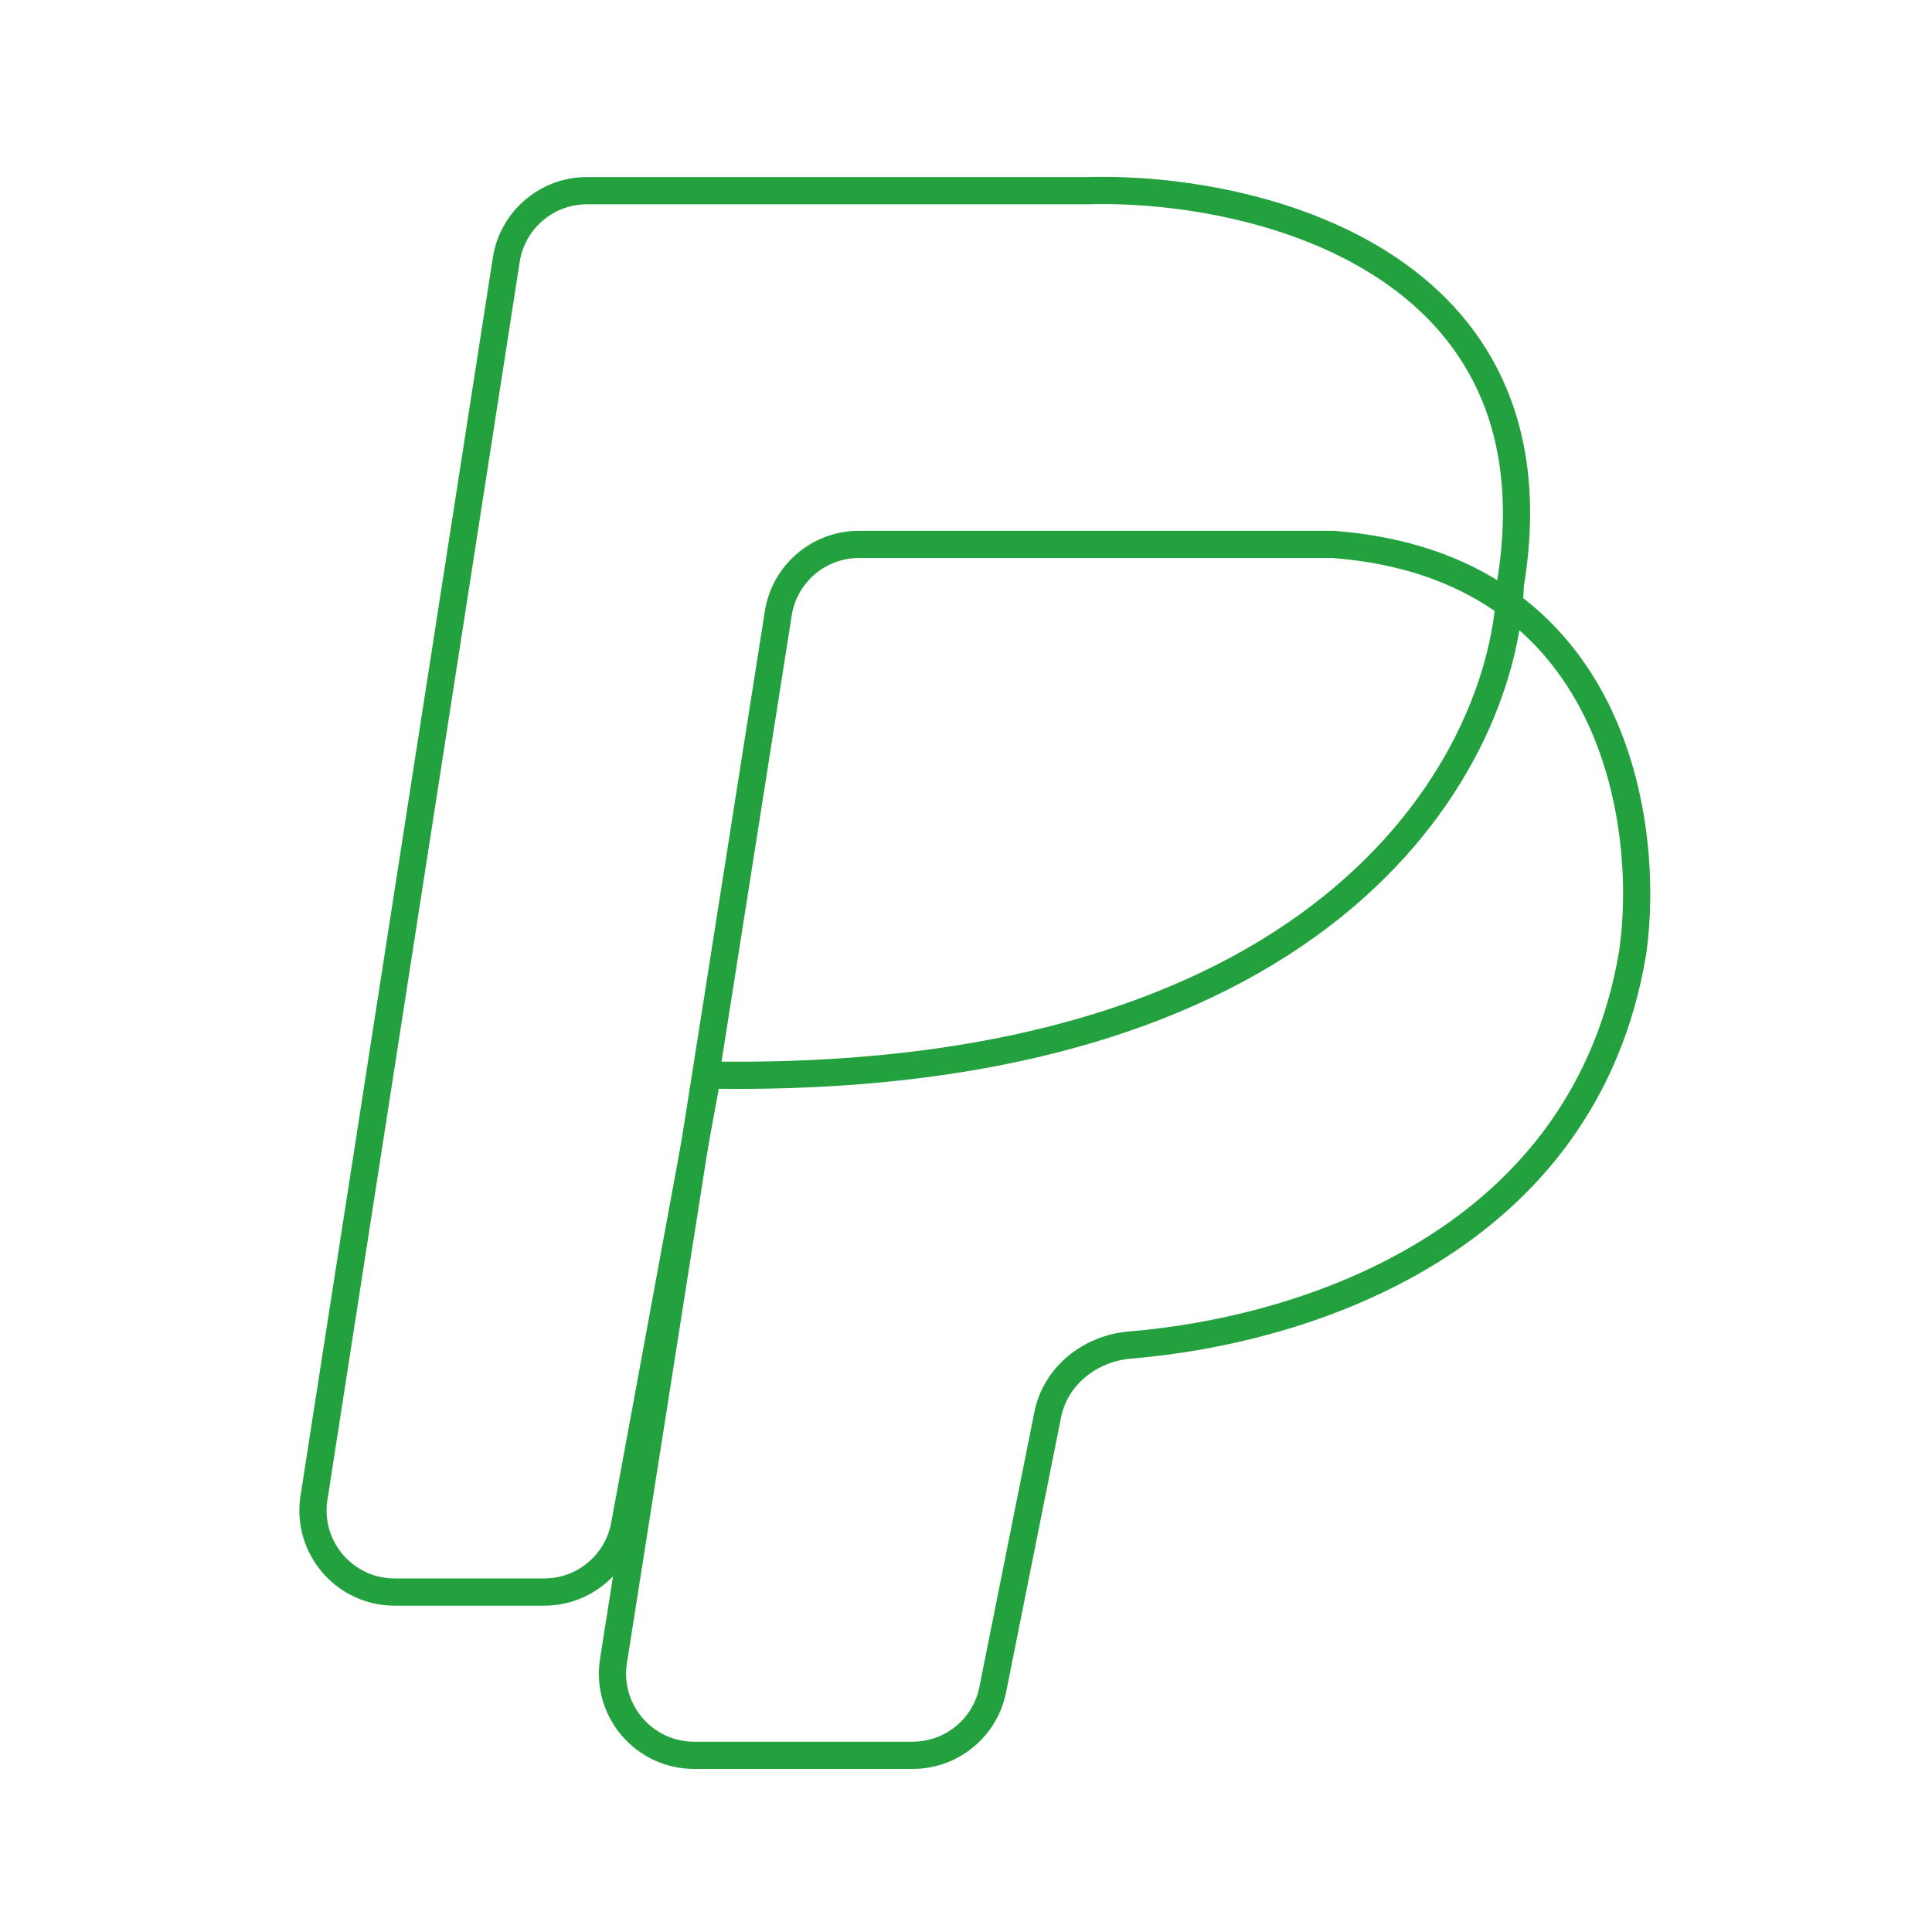
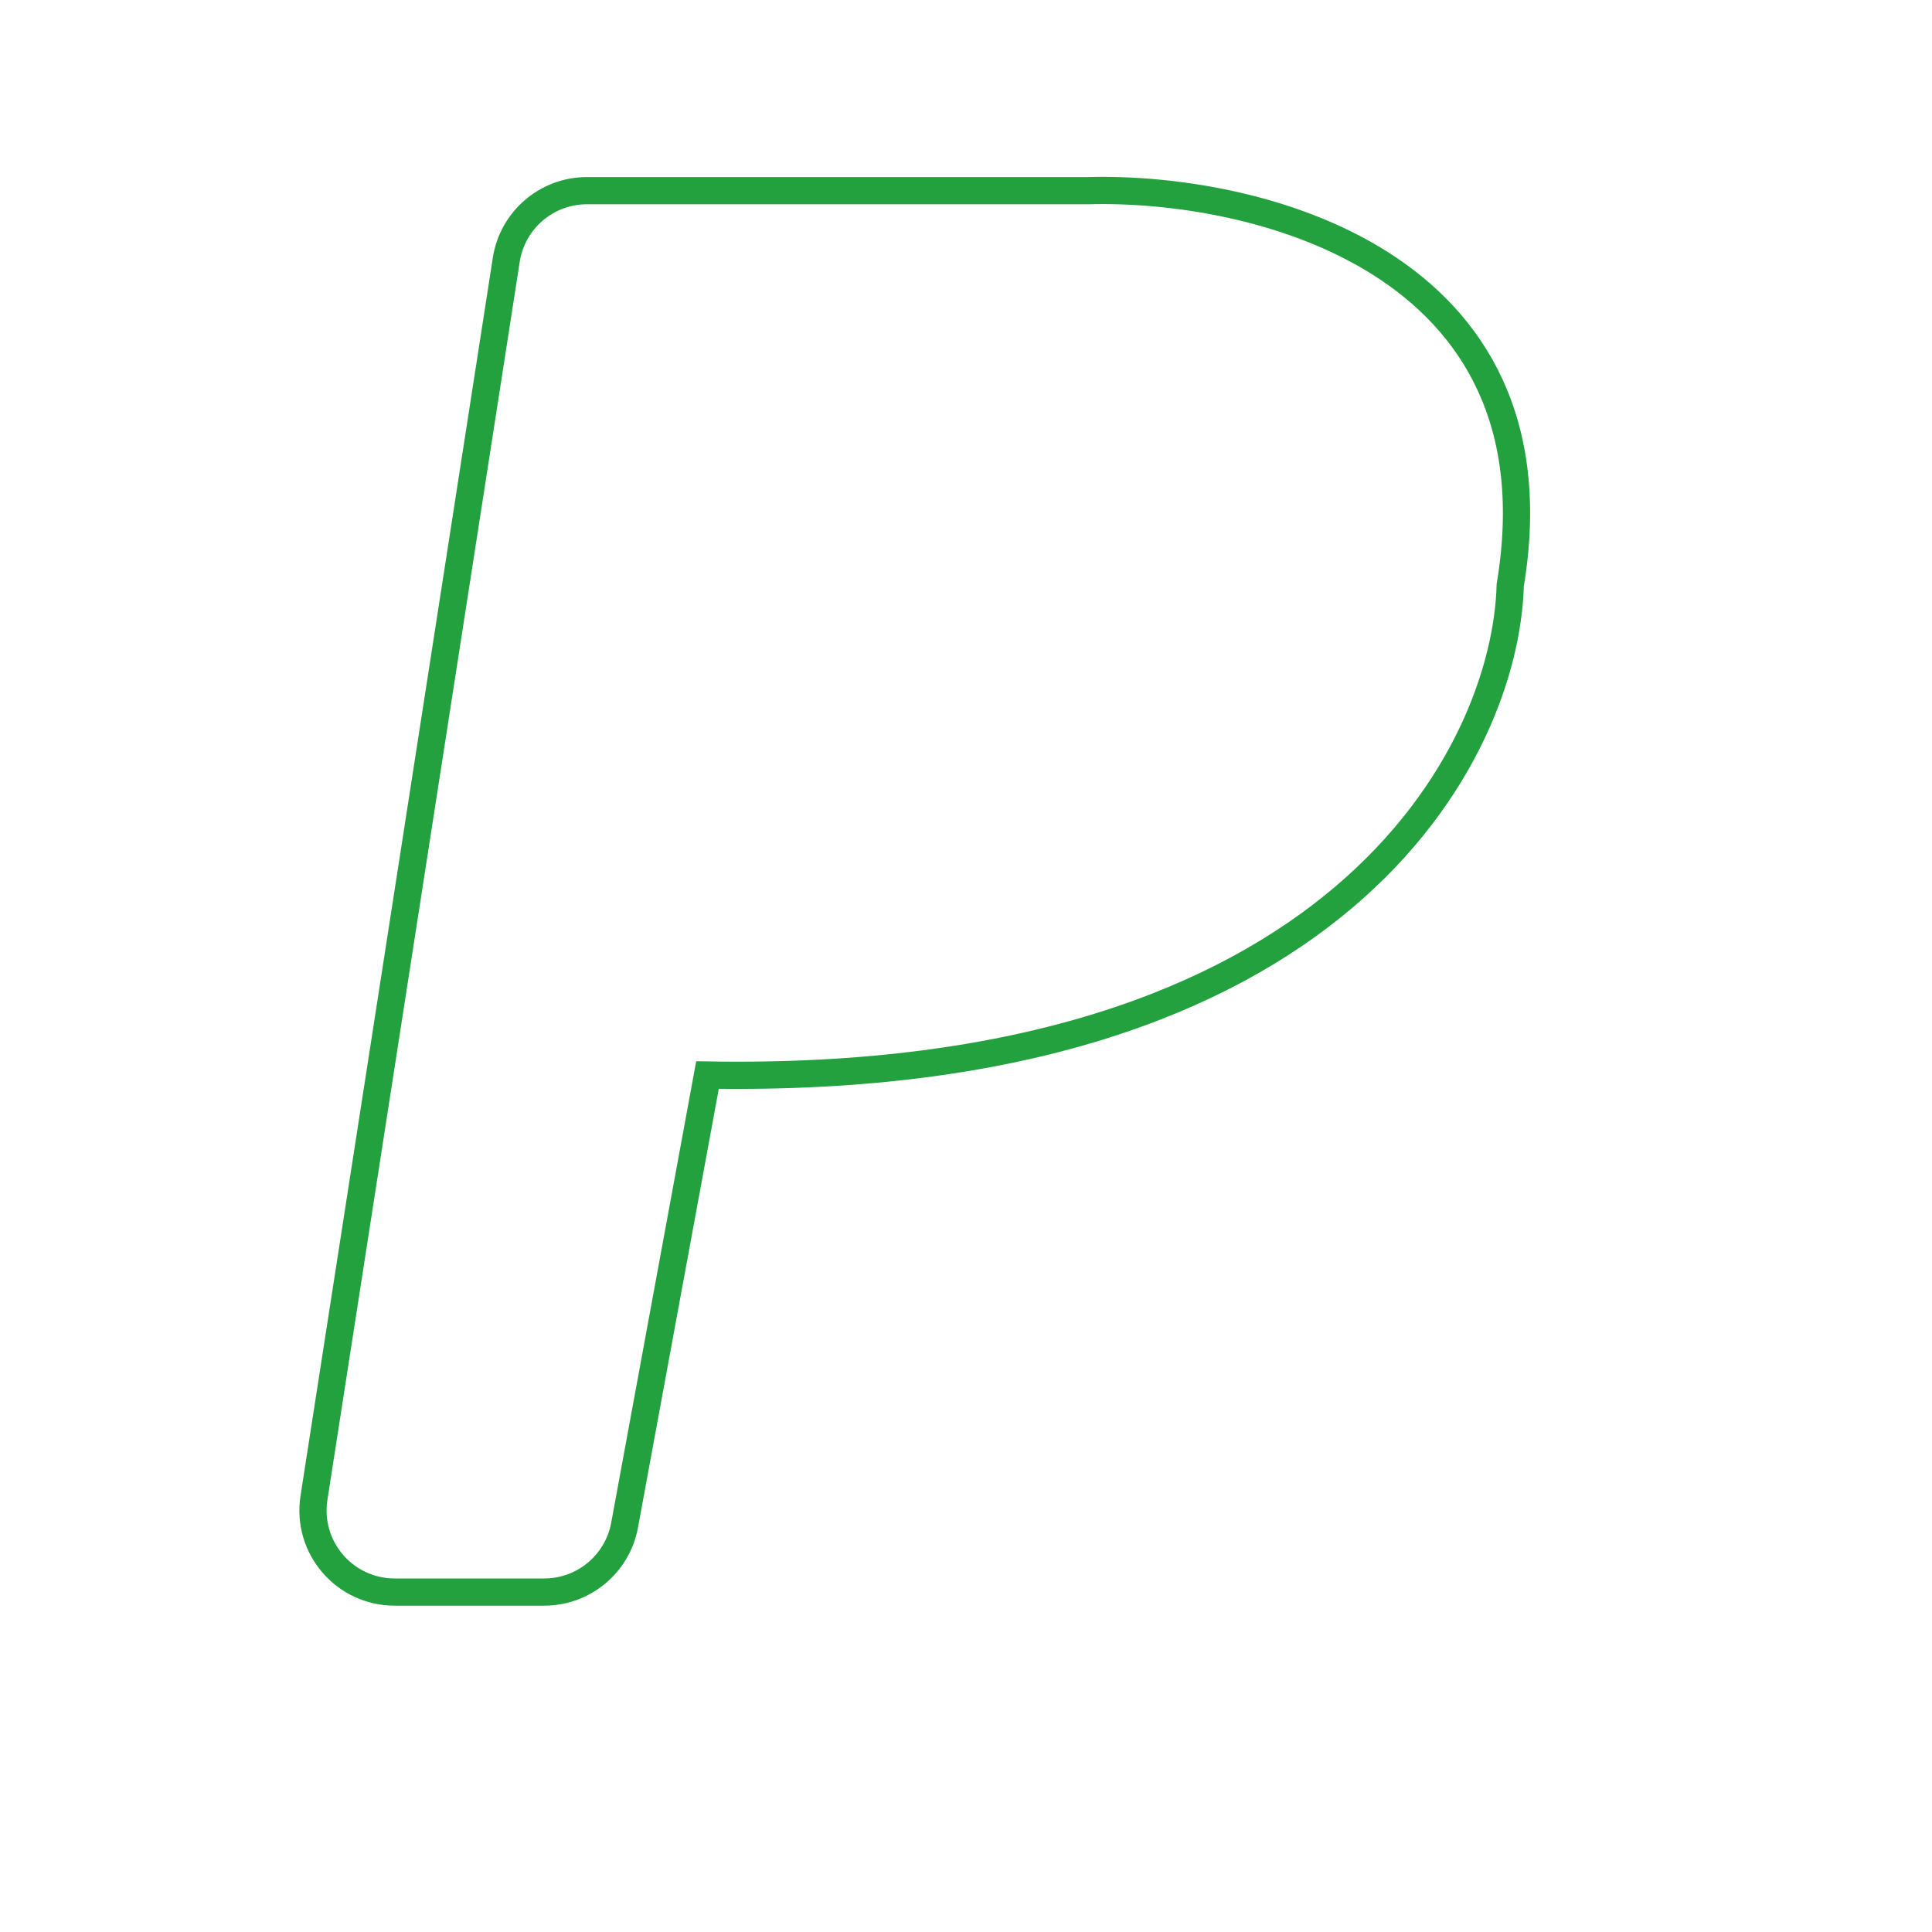
<svg xmlns="http://www.w3.org/2000/svg" width="71" height="71" viewBox="0 0 71 71" fill="none">
-   <path d="M22.545 61.041L28.601 22.541C28.831 21.082 30.088 20.007 31.565 20.007H49C59.4 20.807 60.667 30.34 60 35.007C58.244 45.542 48.138 48.884 41.524 49.43C40.069 49.55 38.791 50.554 38.504 51.986L36.482 62.096C36.202 63.498 34.971 64.507 33.541 64.507H25.509C23.666 64.507 22.259 62.861 22.545 61.041Z" stroke="#23A13E" />
  <path d="M14.502 58.507H20.002C21.449 58.507 22.69 57.474 22.953 56.051L26 39.507C49.2 39.907 55.333 27.674 55.5 21.507C57.5 9.507 46 6.841 40 7.007H21.57C20.091 7.007 18.832 8.085 18.605 9.547L11.538 55.047C11.255 56.865 12.662 58.507 14.502 58.507Z" stroke="#23A13E" />
</svg>